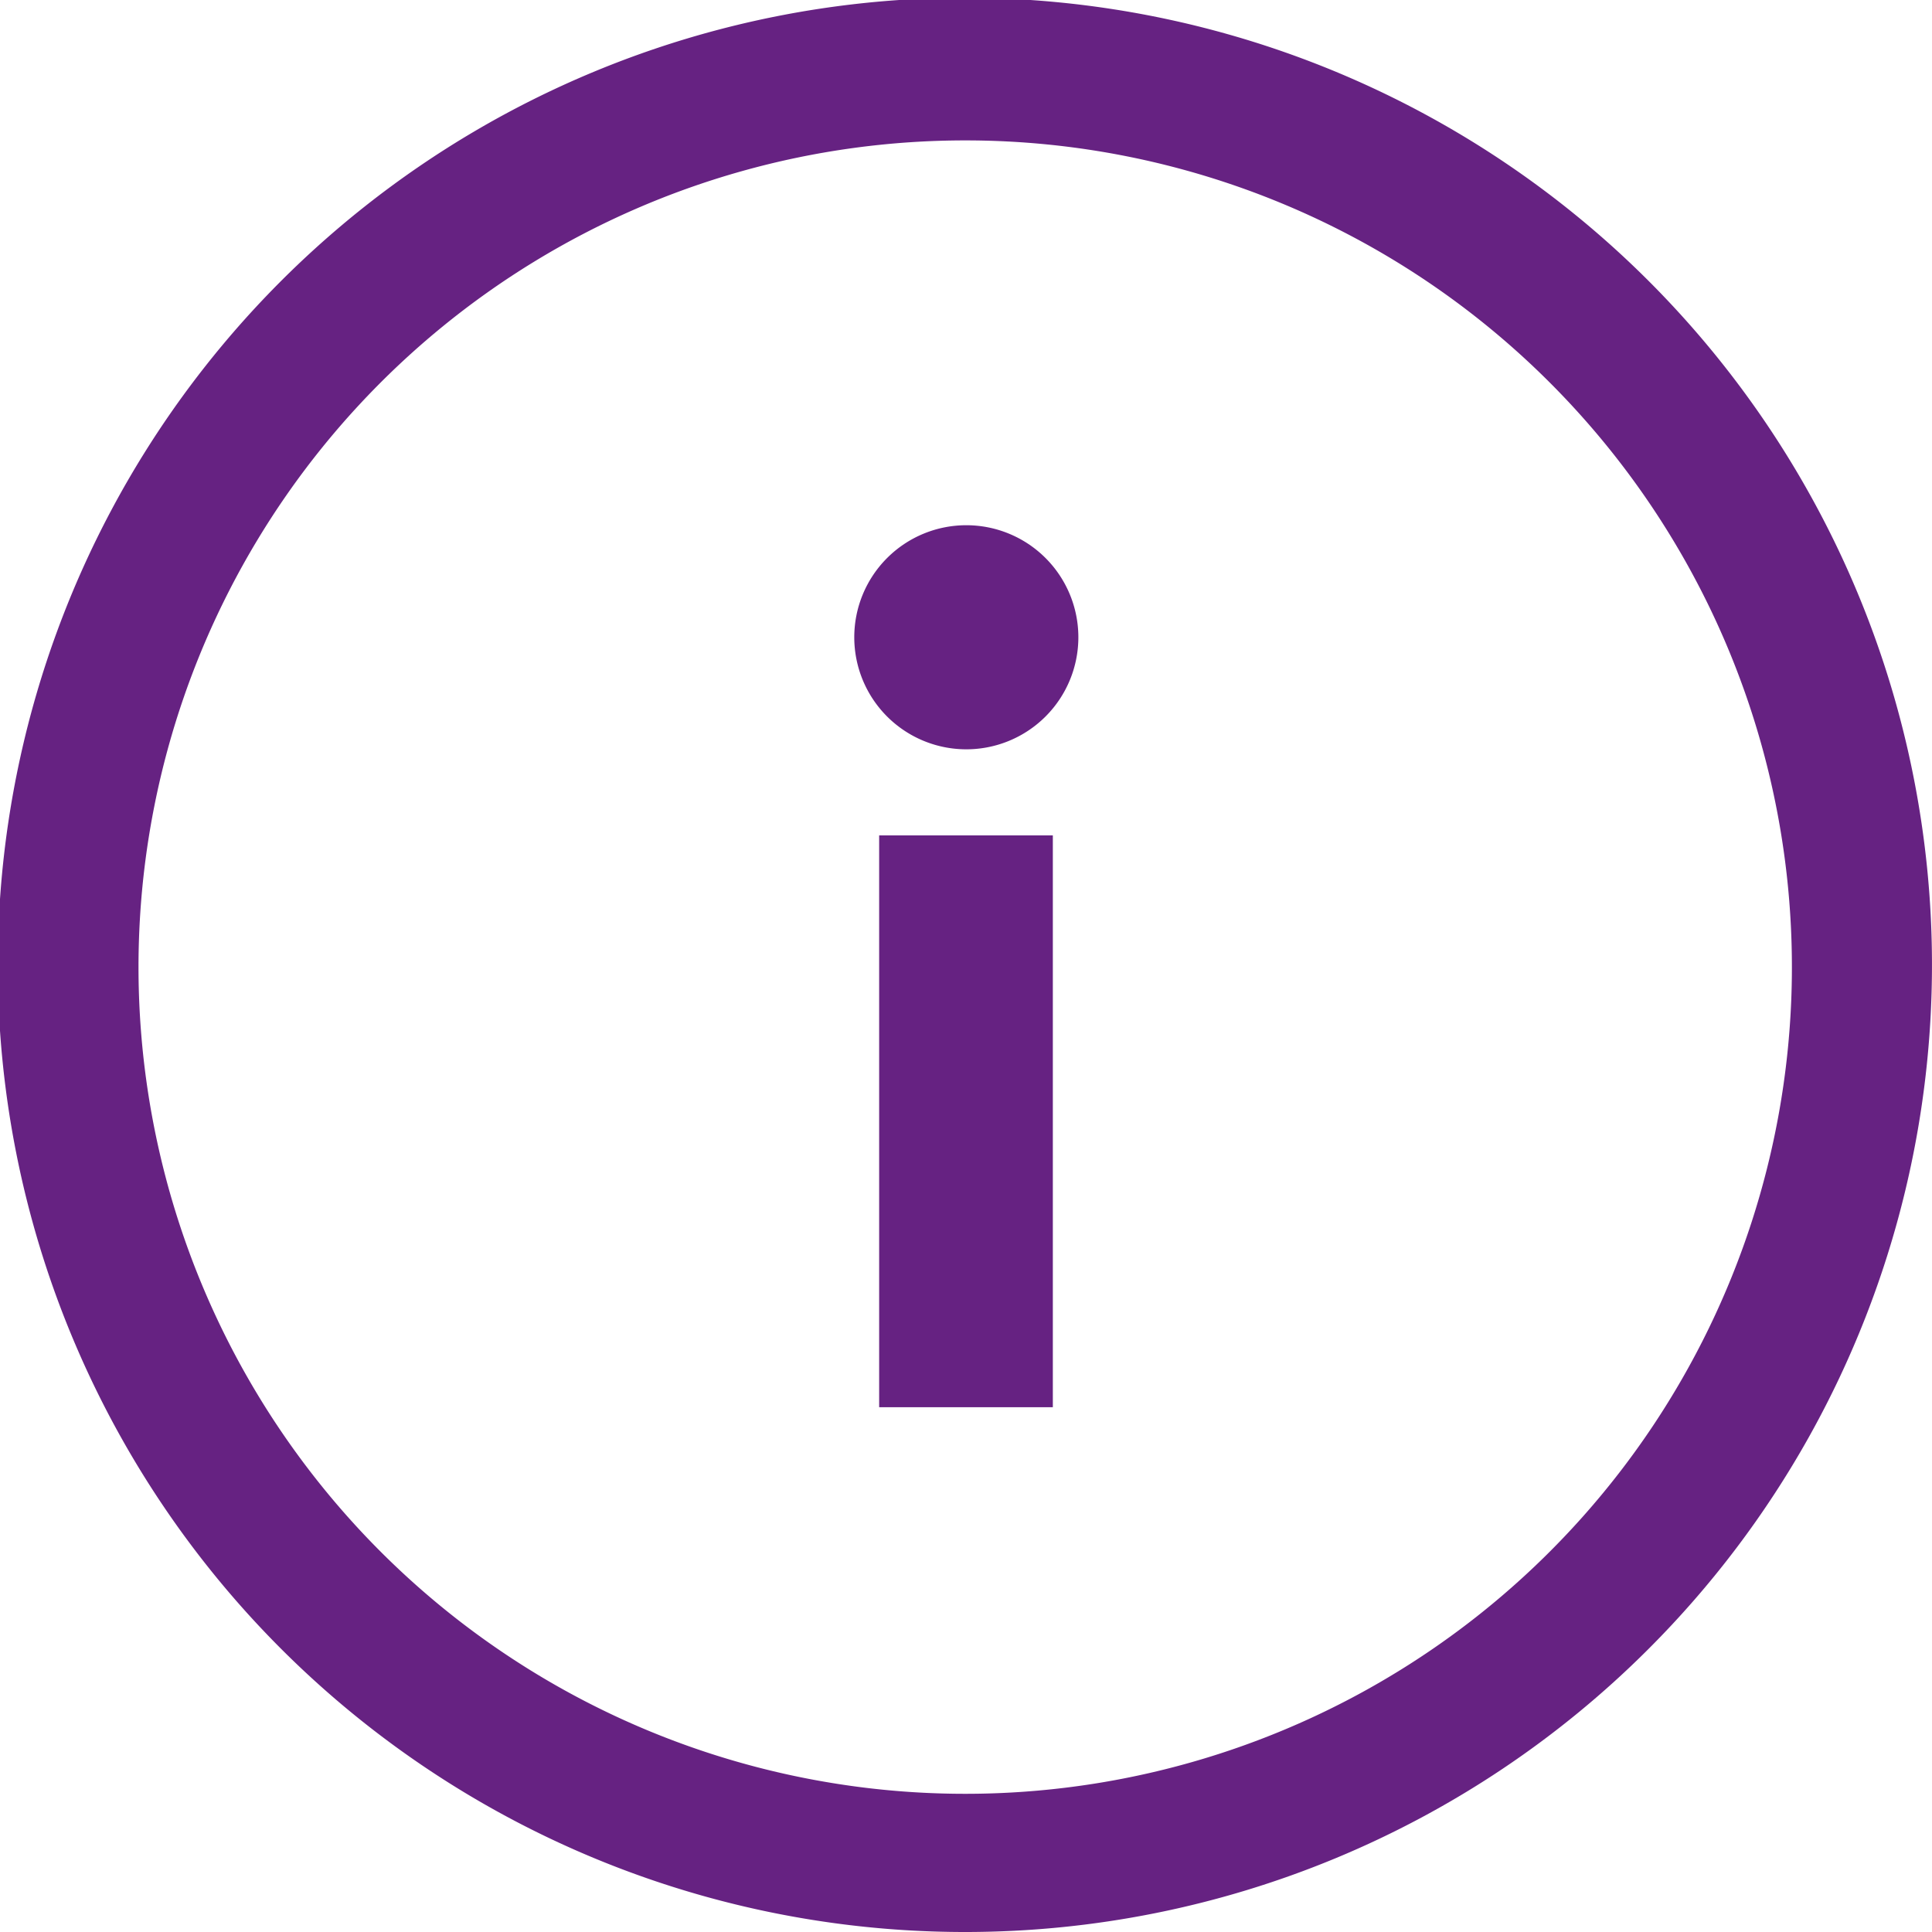
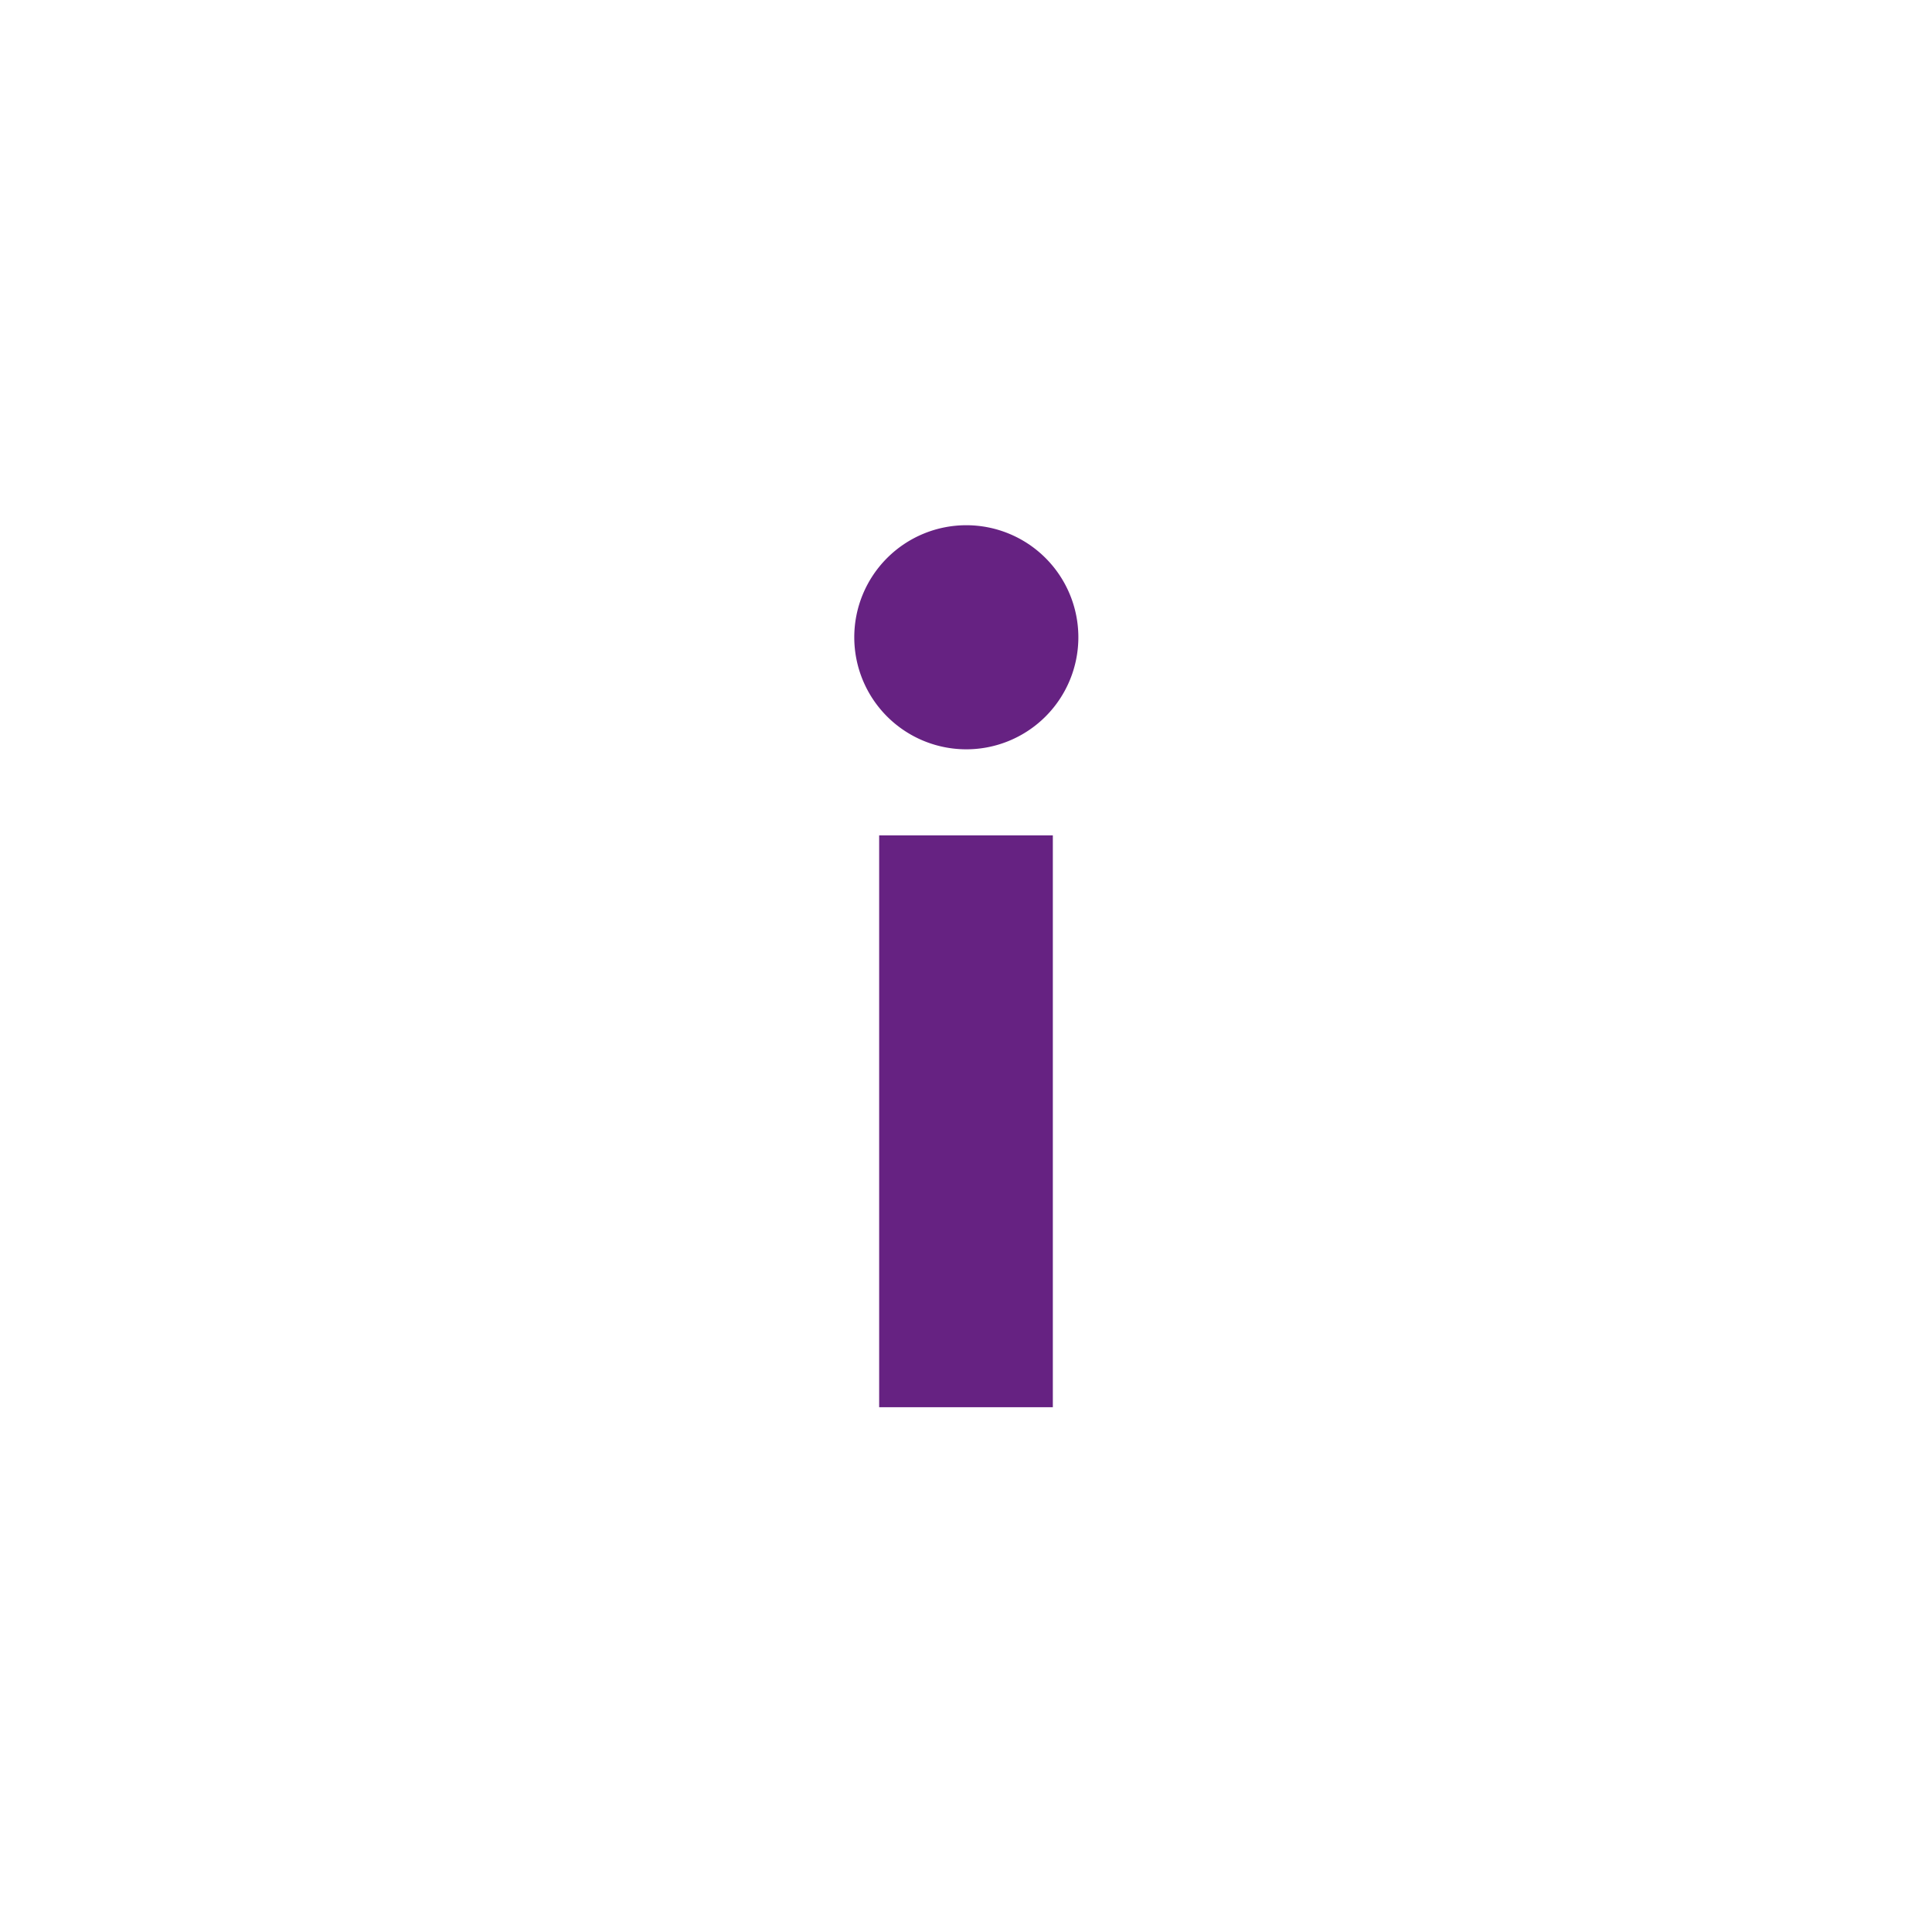
<svg xmlns="http://www.w3.org/2000/svg" width="46.109" height="46.109" viewBox="0 0 46.109 46.109">
  <g id="noun-info-1845673" transform="translate(-69.904 0.109)">
-     <path id="Pfad_17" data-name="Pfad 17" d="M92.966,46a23.081,23.081,0,1,1,16.287-6.761A23.053,23.053,0,0,1,92.966,46Zm0-42.758a19.73,19.73,0,1,0,13.928,5.782A19.714,19.714,0,0,0,92.966,3.242Z" transform="translate(0 0)" fill="#662282" />
    <path id="Pfad_18" data-name="Pfad 18" d="M322.918,154.834a2.674,2.674,0,1,1-2.674-2.674,2.674,2.674,0,0,1,2.674,2.674" transform="translate(-227.278 -139.734)" fill="#662282" />
    <path id="Pfad_19" data-name="Pfad 19" d="M324.78,242.09h4.145v13.646H324.78Z" transform="translate(-233.894 -222.261)" fill="#662282" />
  </g>
</svg>